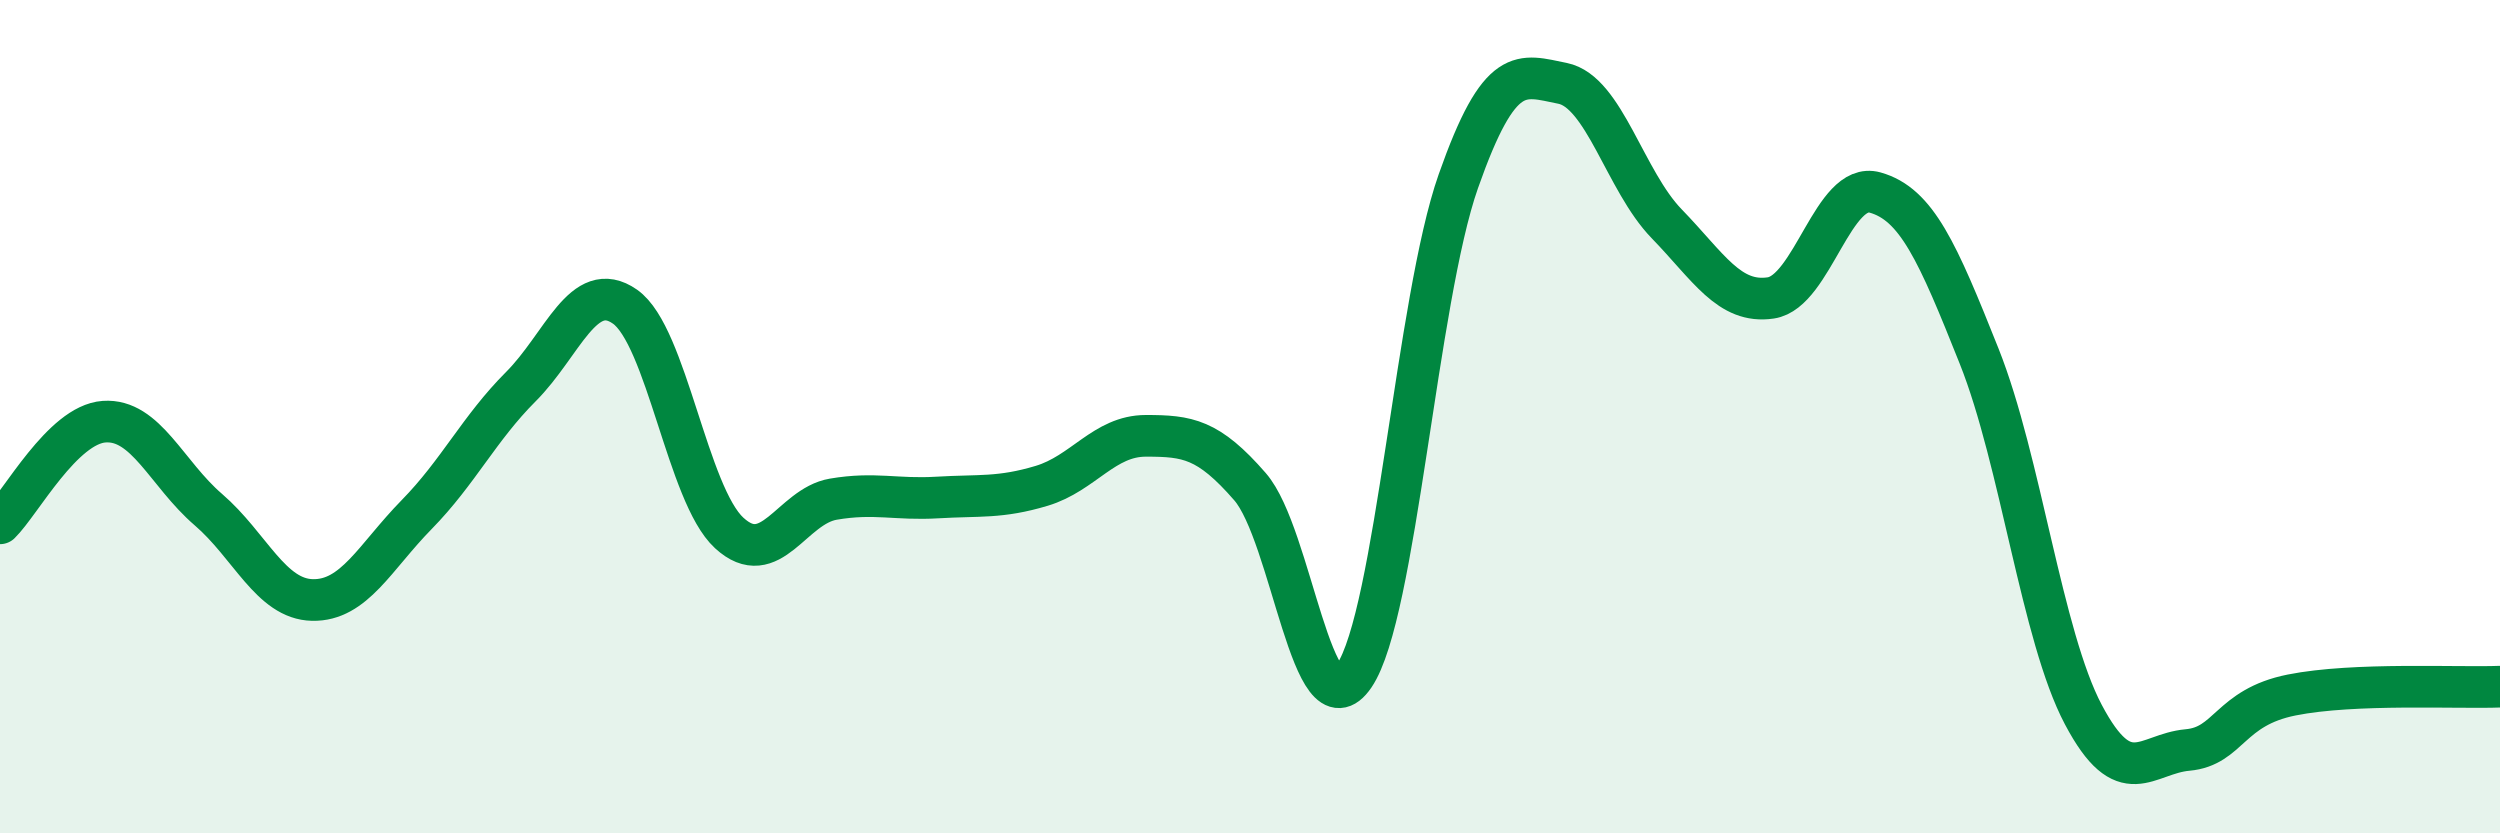
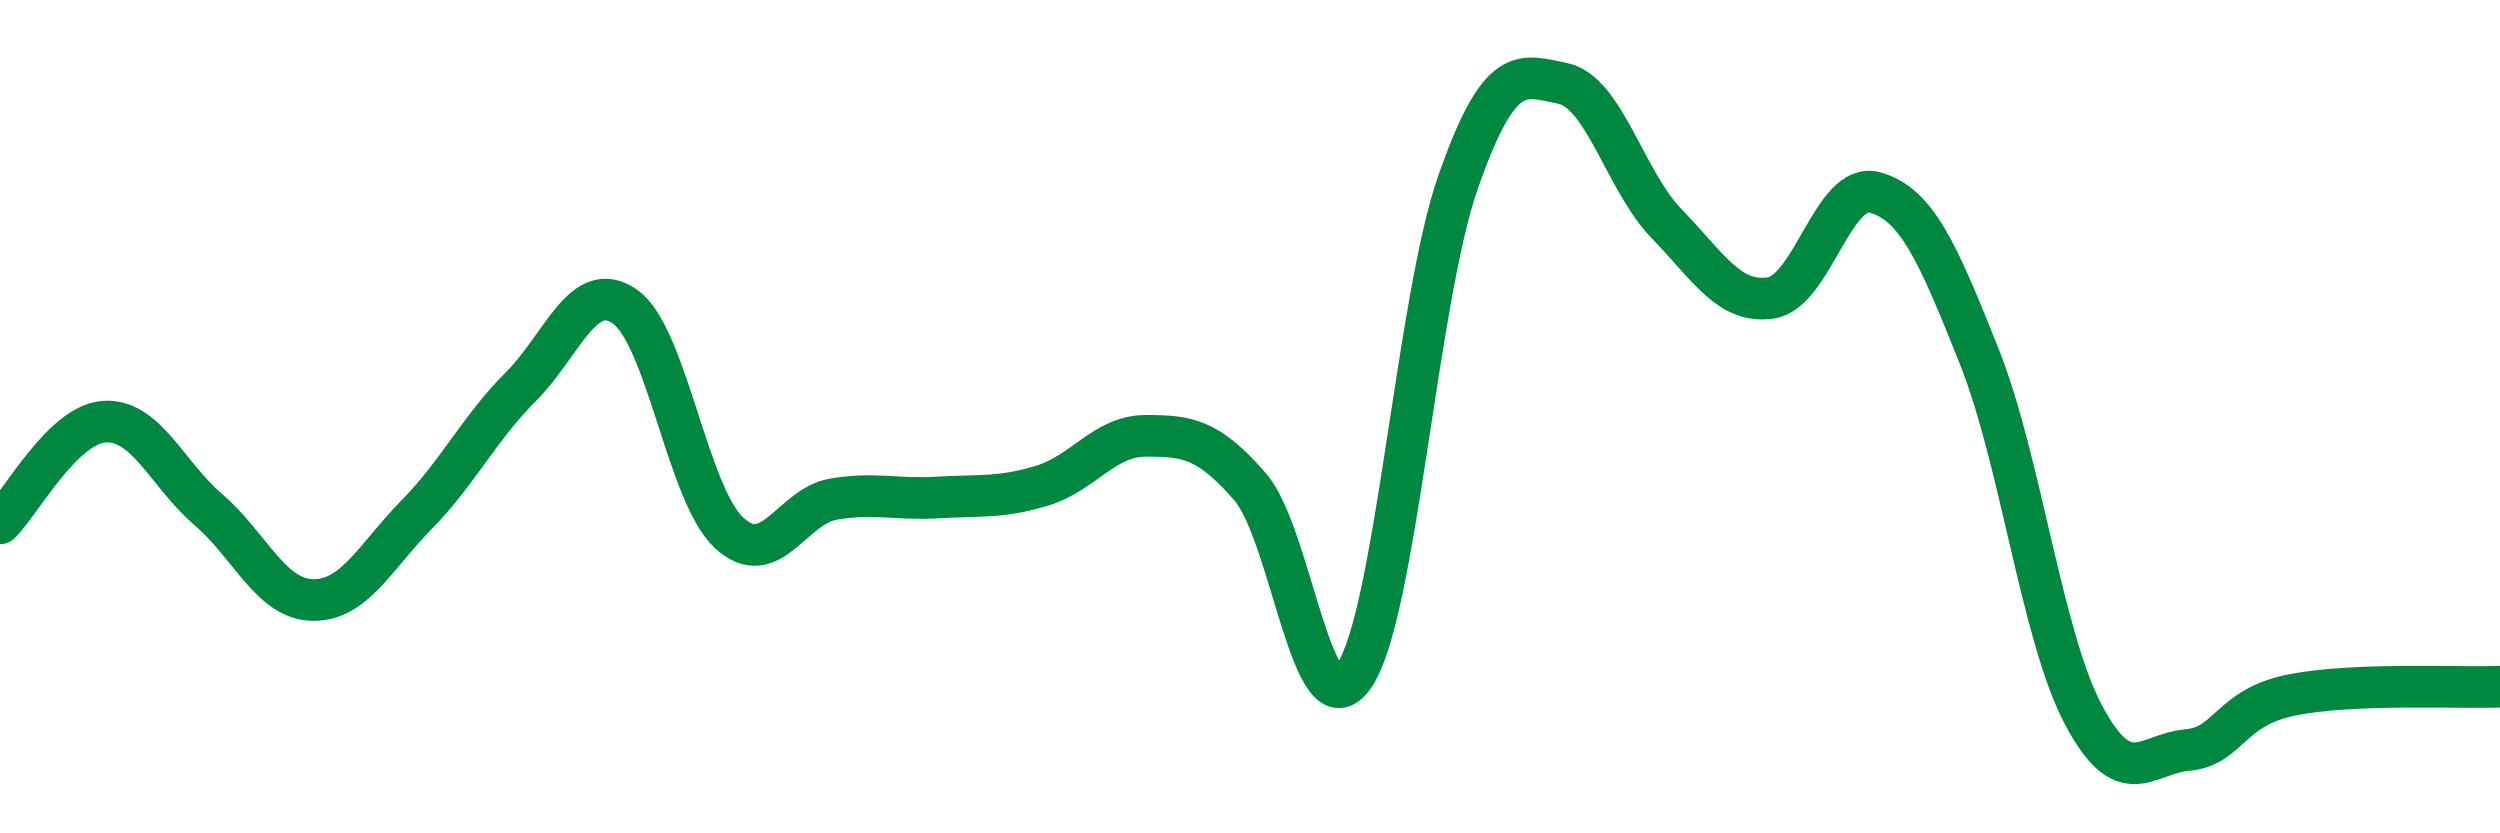
<svg xmlns="http://www.w3.org/2000/svg" width="60" height="20" viewBox="0 0 60 20">
-   <path d="M 0,12.56 C 0.5,12.07 1.5,10.19 2.5,10.12 C 3.5,10.05 4,11.37 5,12.23 C 6,13.09 6.5,14.38 7.5,14.4 C 8.5,14.42 9,13.37 10,12.35 C 11,11.33 11.5,10.28 12.5,9.28 C 13.5,8.28 14,6.66 15,7.36 C 16,8.06 16.5,11.87 17.5,12.79 C 18.5,13.71 19,12.15 20,11.98 C 21,11.81 21.5,12 22.5,11.94 C 23.5,11.88 24,11.96 25,11.66 C 26,11.36 26.5,10.46 27.5,10.46 C 28.5,10.46 29,10.53 30,11.68 C 31,12.83 31.5,17.69 32.5,16.22 C 33.5,14.75 34,7.19 35,4.35 C 36,1.51 36.5,1.8 37.5,2 C 38.5,2.2 39,4.34 40,5.37 C 41,6.4 41.5,7.3 42.5,7.15 C 43.5,7 44,4.34 45,4.62 C 46,4.9 46.5,6.04 47.5,8.55 C 48.5,11.06 49,15.26 50,17.15 C 51,19.04 51.5,18.09 52.5,18 C 53.5,17.91 53.5,16.98 55,16.68 C 56.5,16.38 59,16.52 60,16.48L60 20L0 20Z" fill="#008740" opacity="0.1" stroke-linecap="round" stroke-linejoin="round" />
  <path d="M 0,12.56 C 0.5,12.07 1.5,10.19 2.5,10.12 C 3.5,10.05 4,11.37 5,12.23 C 6,13.09 6.5,14.38 7.5,14.4 C 8.5,14.42 9,13.37 10,12.35 C 11,11.33 11.5,10.28 12.5,9.28 C 13.5,8.28 14,6.66 15,7.36 C 16,8.06 16.5,11.87 17.5,12.79 C 18.5,13.71 19,12.15 20,11.98 C 21,11.81 21.5,12 22.5,11.94 C 23.5,11.88 24,11.96 25,11.66 C 26,11.36 26.5,10.46 27.5,10.46 C 28.5,10.46 29,10.53 30,11.68 C 31,12.83 31.5,17.69 32.5,16.22 C 33.5,14.75 34,7.19 35,4.35 C 36,1.51 36.5,1.8 37.5,2 C 38.5,2.2 39,4.34 40,5.37 C 41,6.4 41.5,7.3 42.5,7.15 C 43.5,7 44,4.34 45,4.62 C 46,4.9 46.5,6.04 47.5,8.55 C 48.5,11.06 49,15.26 50,17.15 C 51,19.04 51.5,18.09 52.5,18 C 53.5,17.91 53.5,16.98 55,16.68 C 56.5,16.38 59,16.52 60,16.48" stroke="#008740" stroke-width="1" fill="none" stroke-linecap="round" stroke-linejoin="round" />
</svg>